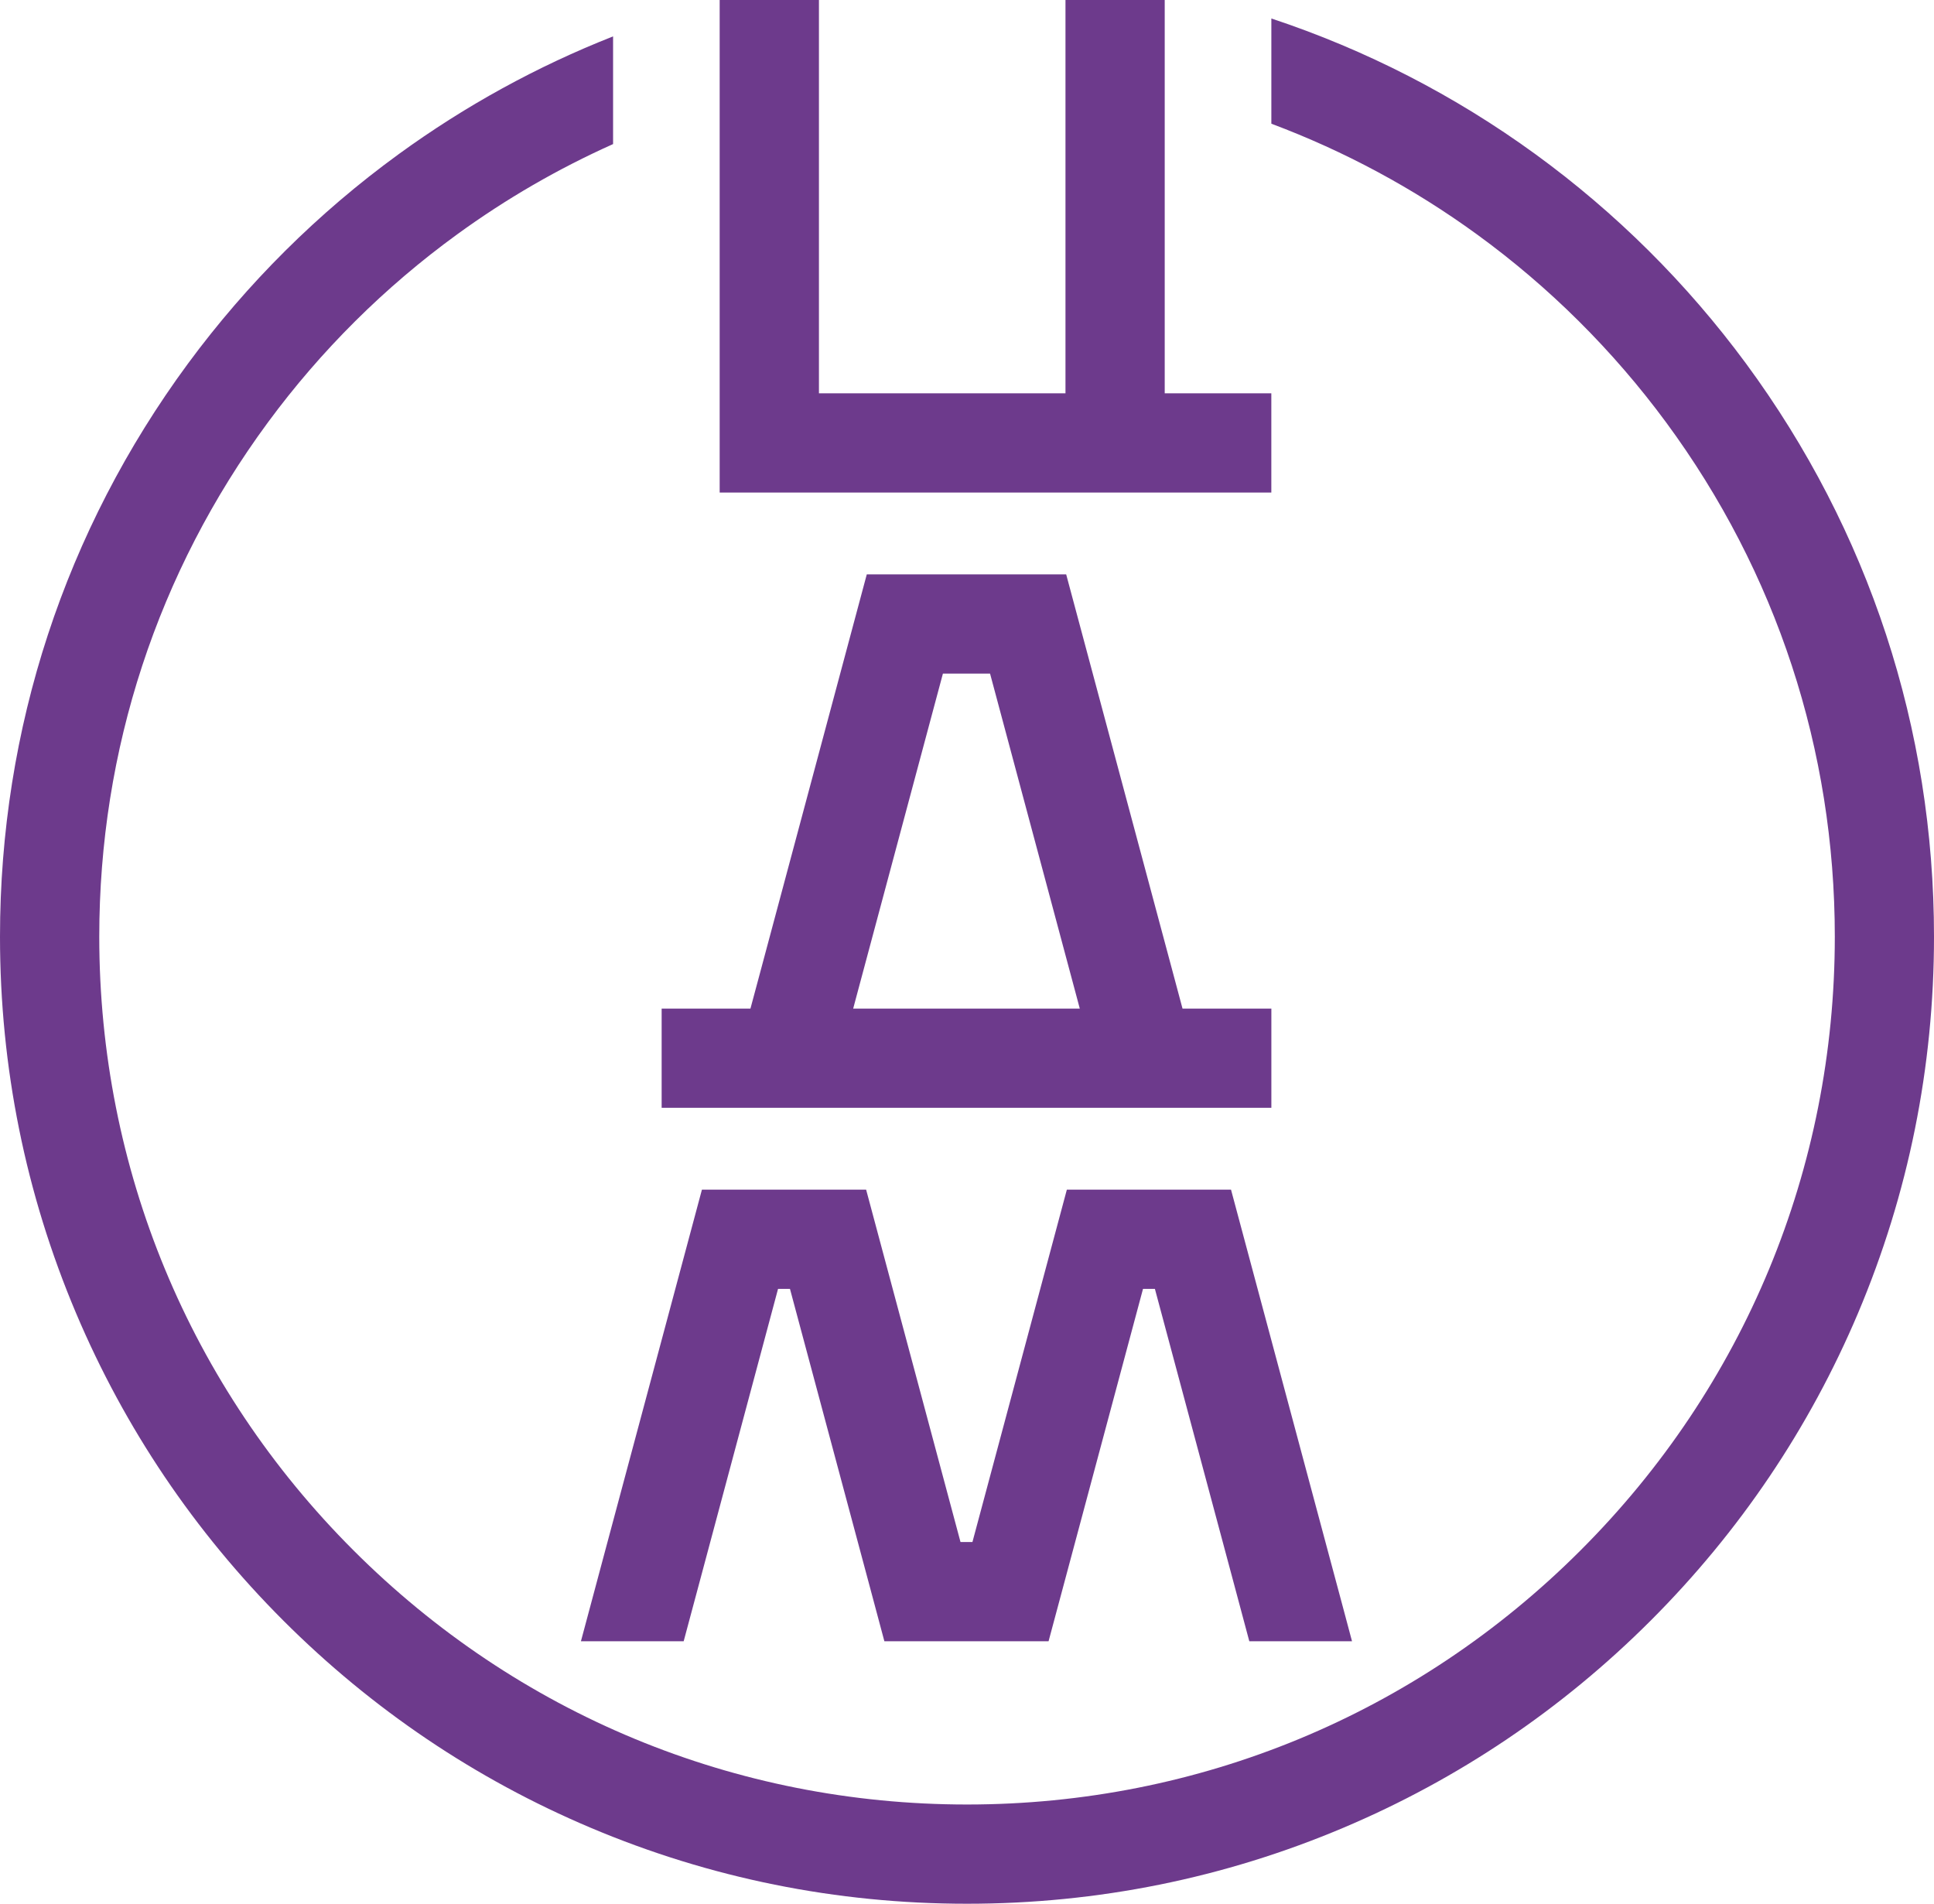
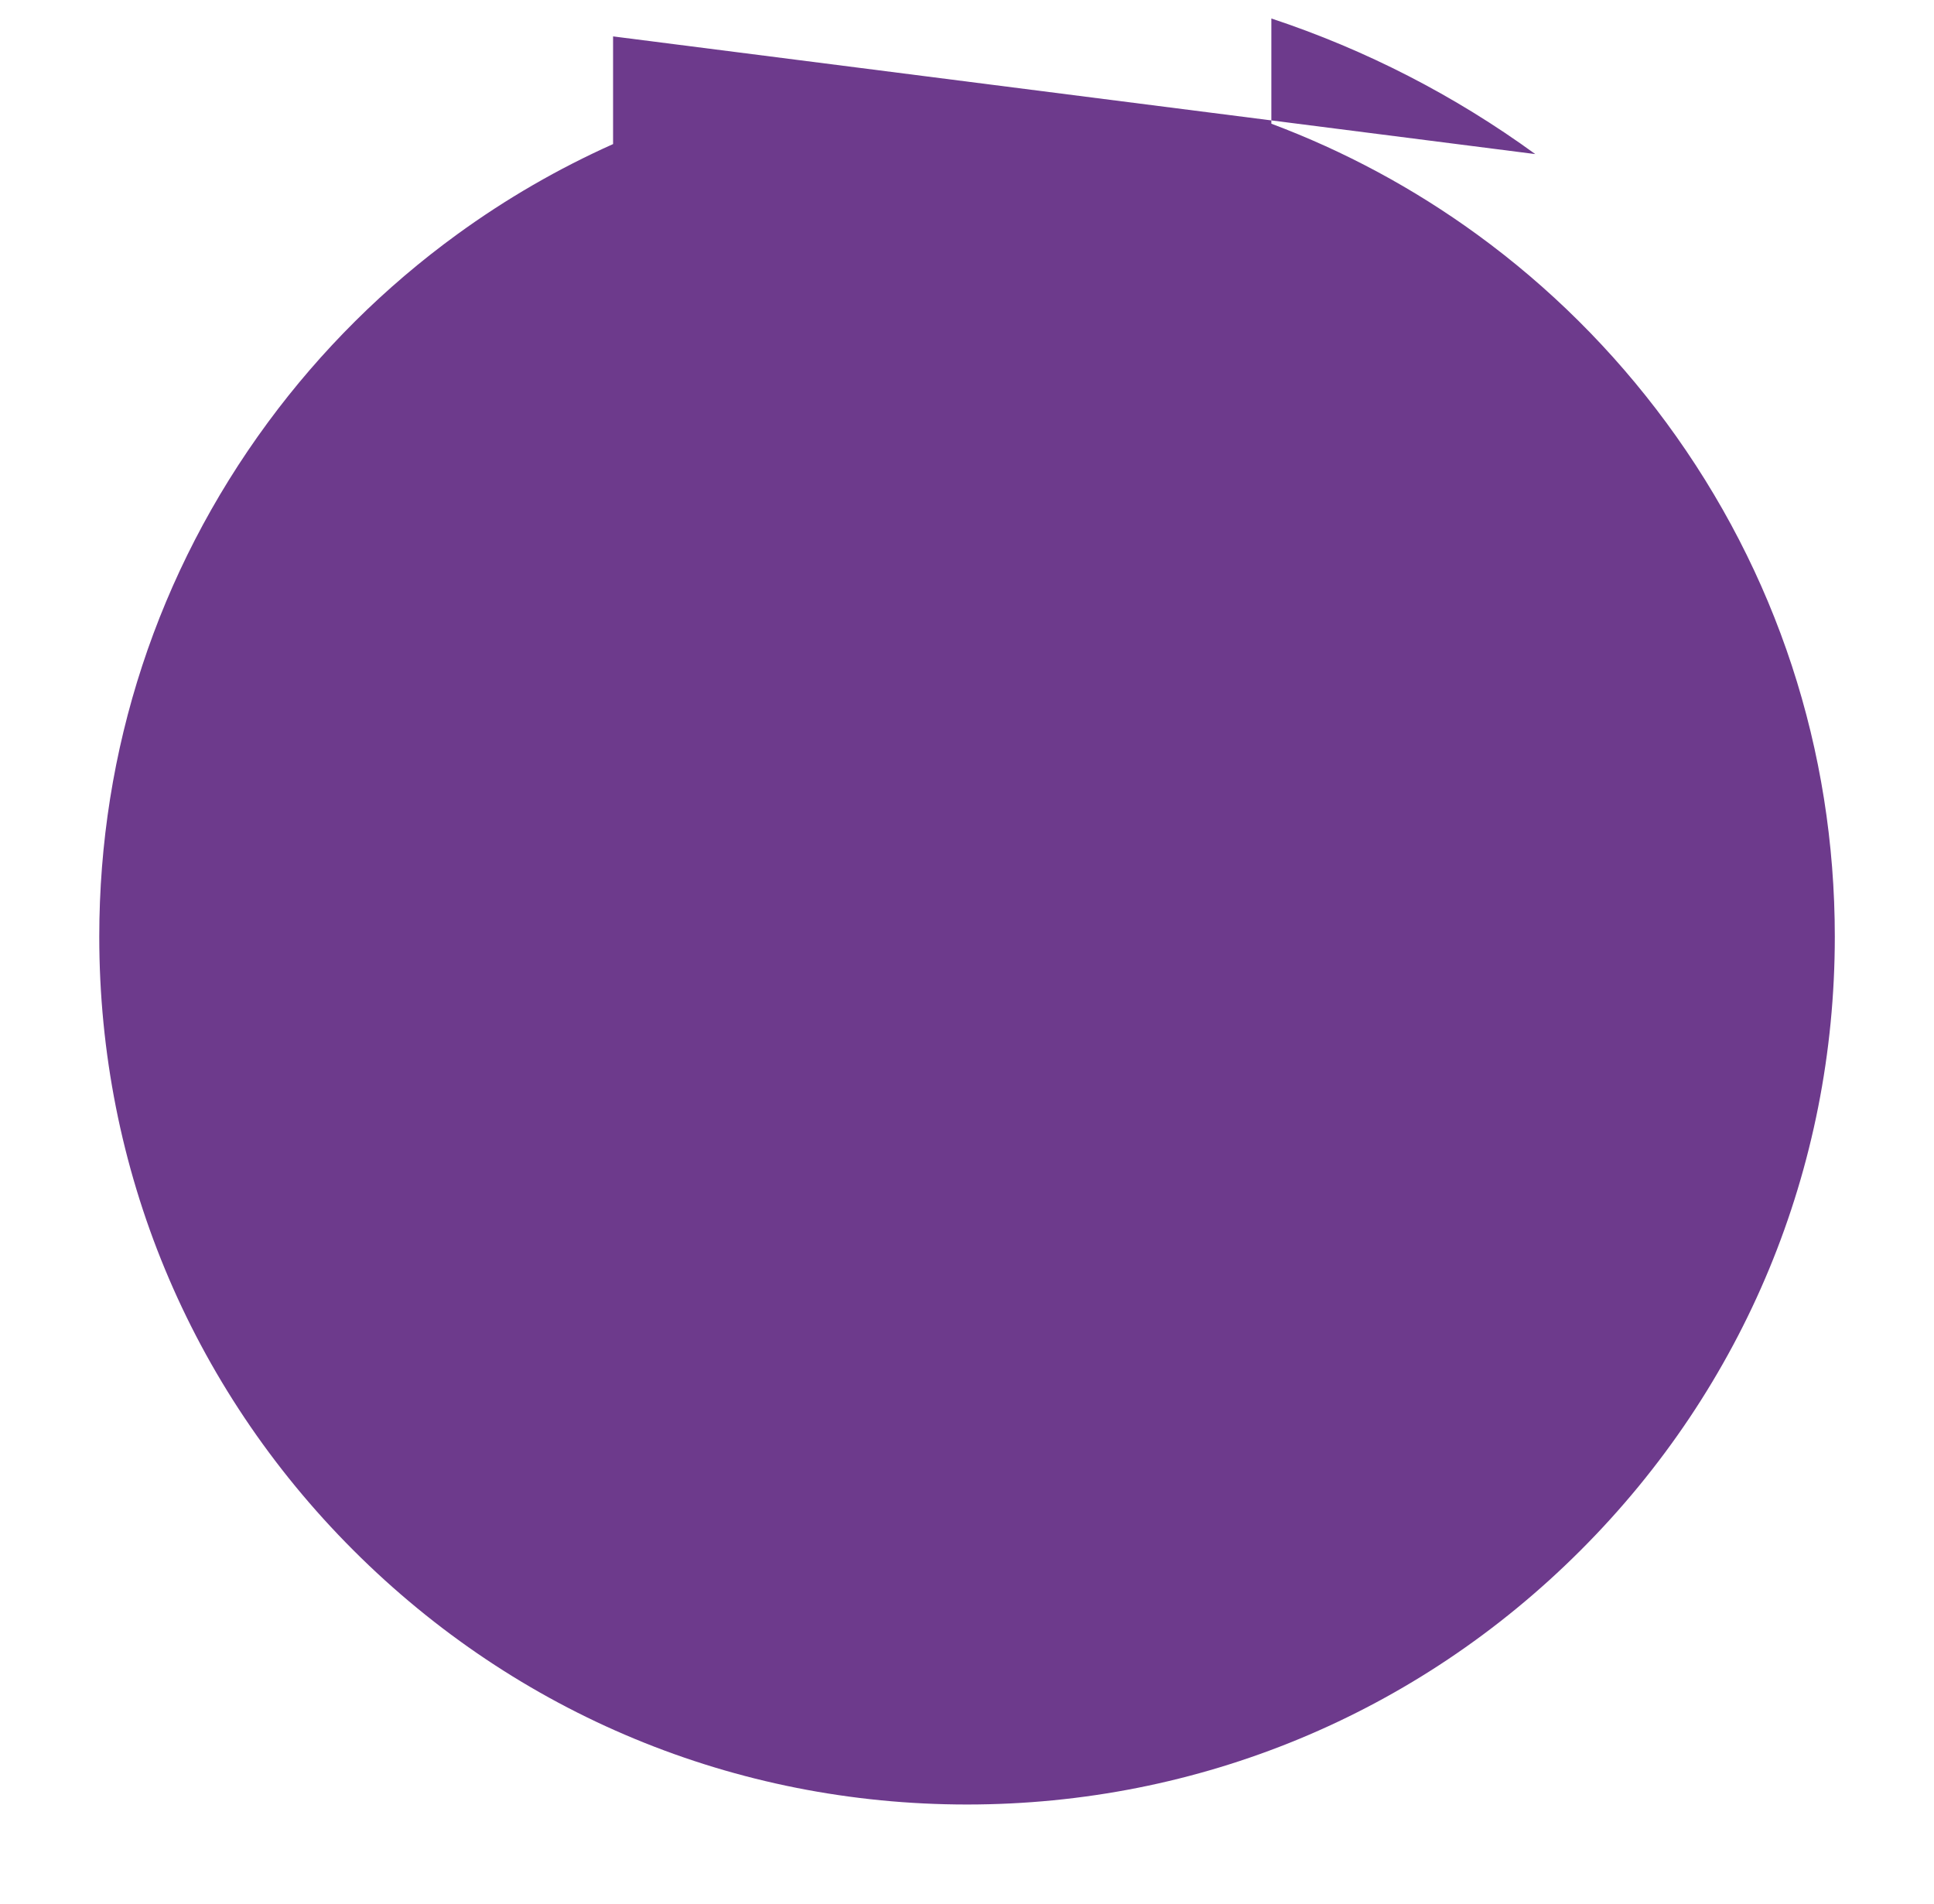
<svg xmlns="http://www.w3.org/2000/svg" xml:space="preserve" width="240.245mm" height="236.466mm" version="1.1" style="shape-rendering:geometricPrecision; text-rendering:geometricPrecision; image-rendering:optimizeQuality; fill-rule:evenodd; clip-rule:evenodd" viewBox="0 0 24477.38 24092.27">
  <defs>
    <style type="text/css"> .fil0 {fill:#6D3A8C;fill-rule:nonzero} </style>
  </defs>
  <g id="Layer_x0020_1">
-     <path class="fil0" d="M19431.16 1949.98c-1022.31,-743.22 -2146.06,-1320.17 -3340.55,-1716.05l0 1331.57c924.3,346.38 1798.18,815.97 2601.75,1400.36 916.39,666.52 1721.98,1467.61 2394.97,2380.06 1396.37,1895.18 2134.64,4145.63 2134.64,6507.89 0,2932.85 -1142.52,5691.96 -3217.31,7765.74 -2073.82,2074.28 -4831.92,3216.87 -7765.74,3216.87 -2933.78,0 -5691.45,-1142.59 -7765.74,-3216.87 -2074.79,-2073.78 -3216.83,-4832.9 -3216.83,-7765.74 0,-2362.26 738.26,-4612.71 2134.16,-6507.89 672.46,-912.45 1478.54,-1713.54 2395.45,-2380.06 619.04,-450.32 1280.09,-832.32 1973.36,-1142.55l0 -1362.73c-961.43,378.51 -1871.43,878.3 -2712.12,1489.39 -1021.31,742.72 -1918.44,1634.9 -2667.6,2650.78 -1556.21,2113.36 -2379.58,4620.61 -2379.58,7253.06 0,1651.75 324.1,3254.47 962.43,4764.17 616.53,1457.26 1498.78,2765.54 2622.56,3889.79 1123.72,1123.25 2432.53,2006.5 3889.79,2622.57 1509.71,638.3 3111.92,961.93 4764.14,961.93 1651.72,0 3254.94,-323.63 4764.14,-961.93 1457.23,-616.07 2766.55,-1499.32 3889.79,-2622.57 1123.75,-1124.25 2006.51,-2432.53 2623.07,-3889.79 637.8,-1509.7 961.47,-3112.42 961.47,-4764.17 0,-2632.45 -822.9,-5139.7 -2379.15,-7253.06 -749.16,-1015.88 -1646.25,-1908.06 -2667.06,-2650.78z" />
-     <path class="fil0" d="M10827.87 12652.44l1105.92 -4127.8 596.76 0 1105.92 4127.8 29.69 111.82 -2868.02 0 29.73 -111.82zm-1102.97 1367.18l6365.89 0 0 -1255.36 -1124.26 0 -116.78 -436.42 -1355.79 -5059.04 -2523.61 0 -1355.33 5059.04 -117.24 436.42 -587.35 0 -536.4 0 0 1255.36 230.11 0 1120.76 0z" />
-     <polygon class="fil0" points="9914.51,6233.25 10364.8,6233.25 10779.44,6233.25 13485.09,6233.25 14741.01,6233.25 16090.37,6233.25 16090.37,4977.42 14741.01,4977.42 14741.01,0 13485.09,0 13485.09,4977.42 10779.44,4977.42 10364.8,4977.42 10364.8,0 9108.42,0 9108.42,5009.09 9108.42,5747.85 9108.42,6233.25 9736.88,6233.25 " />
-     <polygon class="fil0" points="14802.88,15055.49 14279.83,15055.49 13502.43,15055.49 12307.45,19514.83 12156.55,19514.83 10962.08,15055.49 10184.21,15055.49 9661.67,15055.49 8883.8,15055.49 7639.82,19696.92 7466.61,20344.17 7352.35,20770.7 8652.71,20770.7 8853.6,20021.51 9847.24,16310.87 9998.12,16310.87 10992.73,20021.51 11193.11,20770.7 11970.98,20770.7 12493.52,20770.7 13270.89,20770.7 13471.81,20021.51 14466.38,16310.87 14616.8,16310.87 15611.41,20021.51 15811.79,20770.7 17111.69,20770.7 16997.86,20344.17 16824.18,19696.92 15580.24,15055.49 " />
+     <path class="fil0" d="M19431.16 1949.98c-1022.31,-743.22 -2146.06,-1320.17 -3340.55,-1716.05l0 1331.57c924.3,346.38 1798.18,815.97 2601.75,1400.36 916.39,666.52 1721.98,1467.61 2394.97,2380.06 1396.37,1895.18 2134.64,4145.63 2134.64,6507.89 0,2932.85 -1142.52,5691.96 -3217.31,7765.74 -2073.82,2074.28 -4831.92,3216.87 -7765.74,3216.87 -2933.78,0 -5691.45,-1142.59 -7765.74,-3216.87 -2074.79,-2073.78 -3216.83,-4832.9 -3216.83,-7765.74 0,-2362.26 738.26,-4612.71 2134.16,-6507.89 672.46,-912.45 1478.54,-1713.54 2395.45,-2380.06 619.04,-450.32 1280.09,-832.32 1973.36,-1142.55l0 -1362.73z" />
  </g>
</svg>